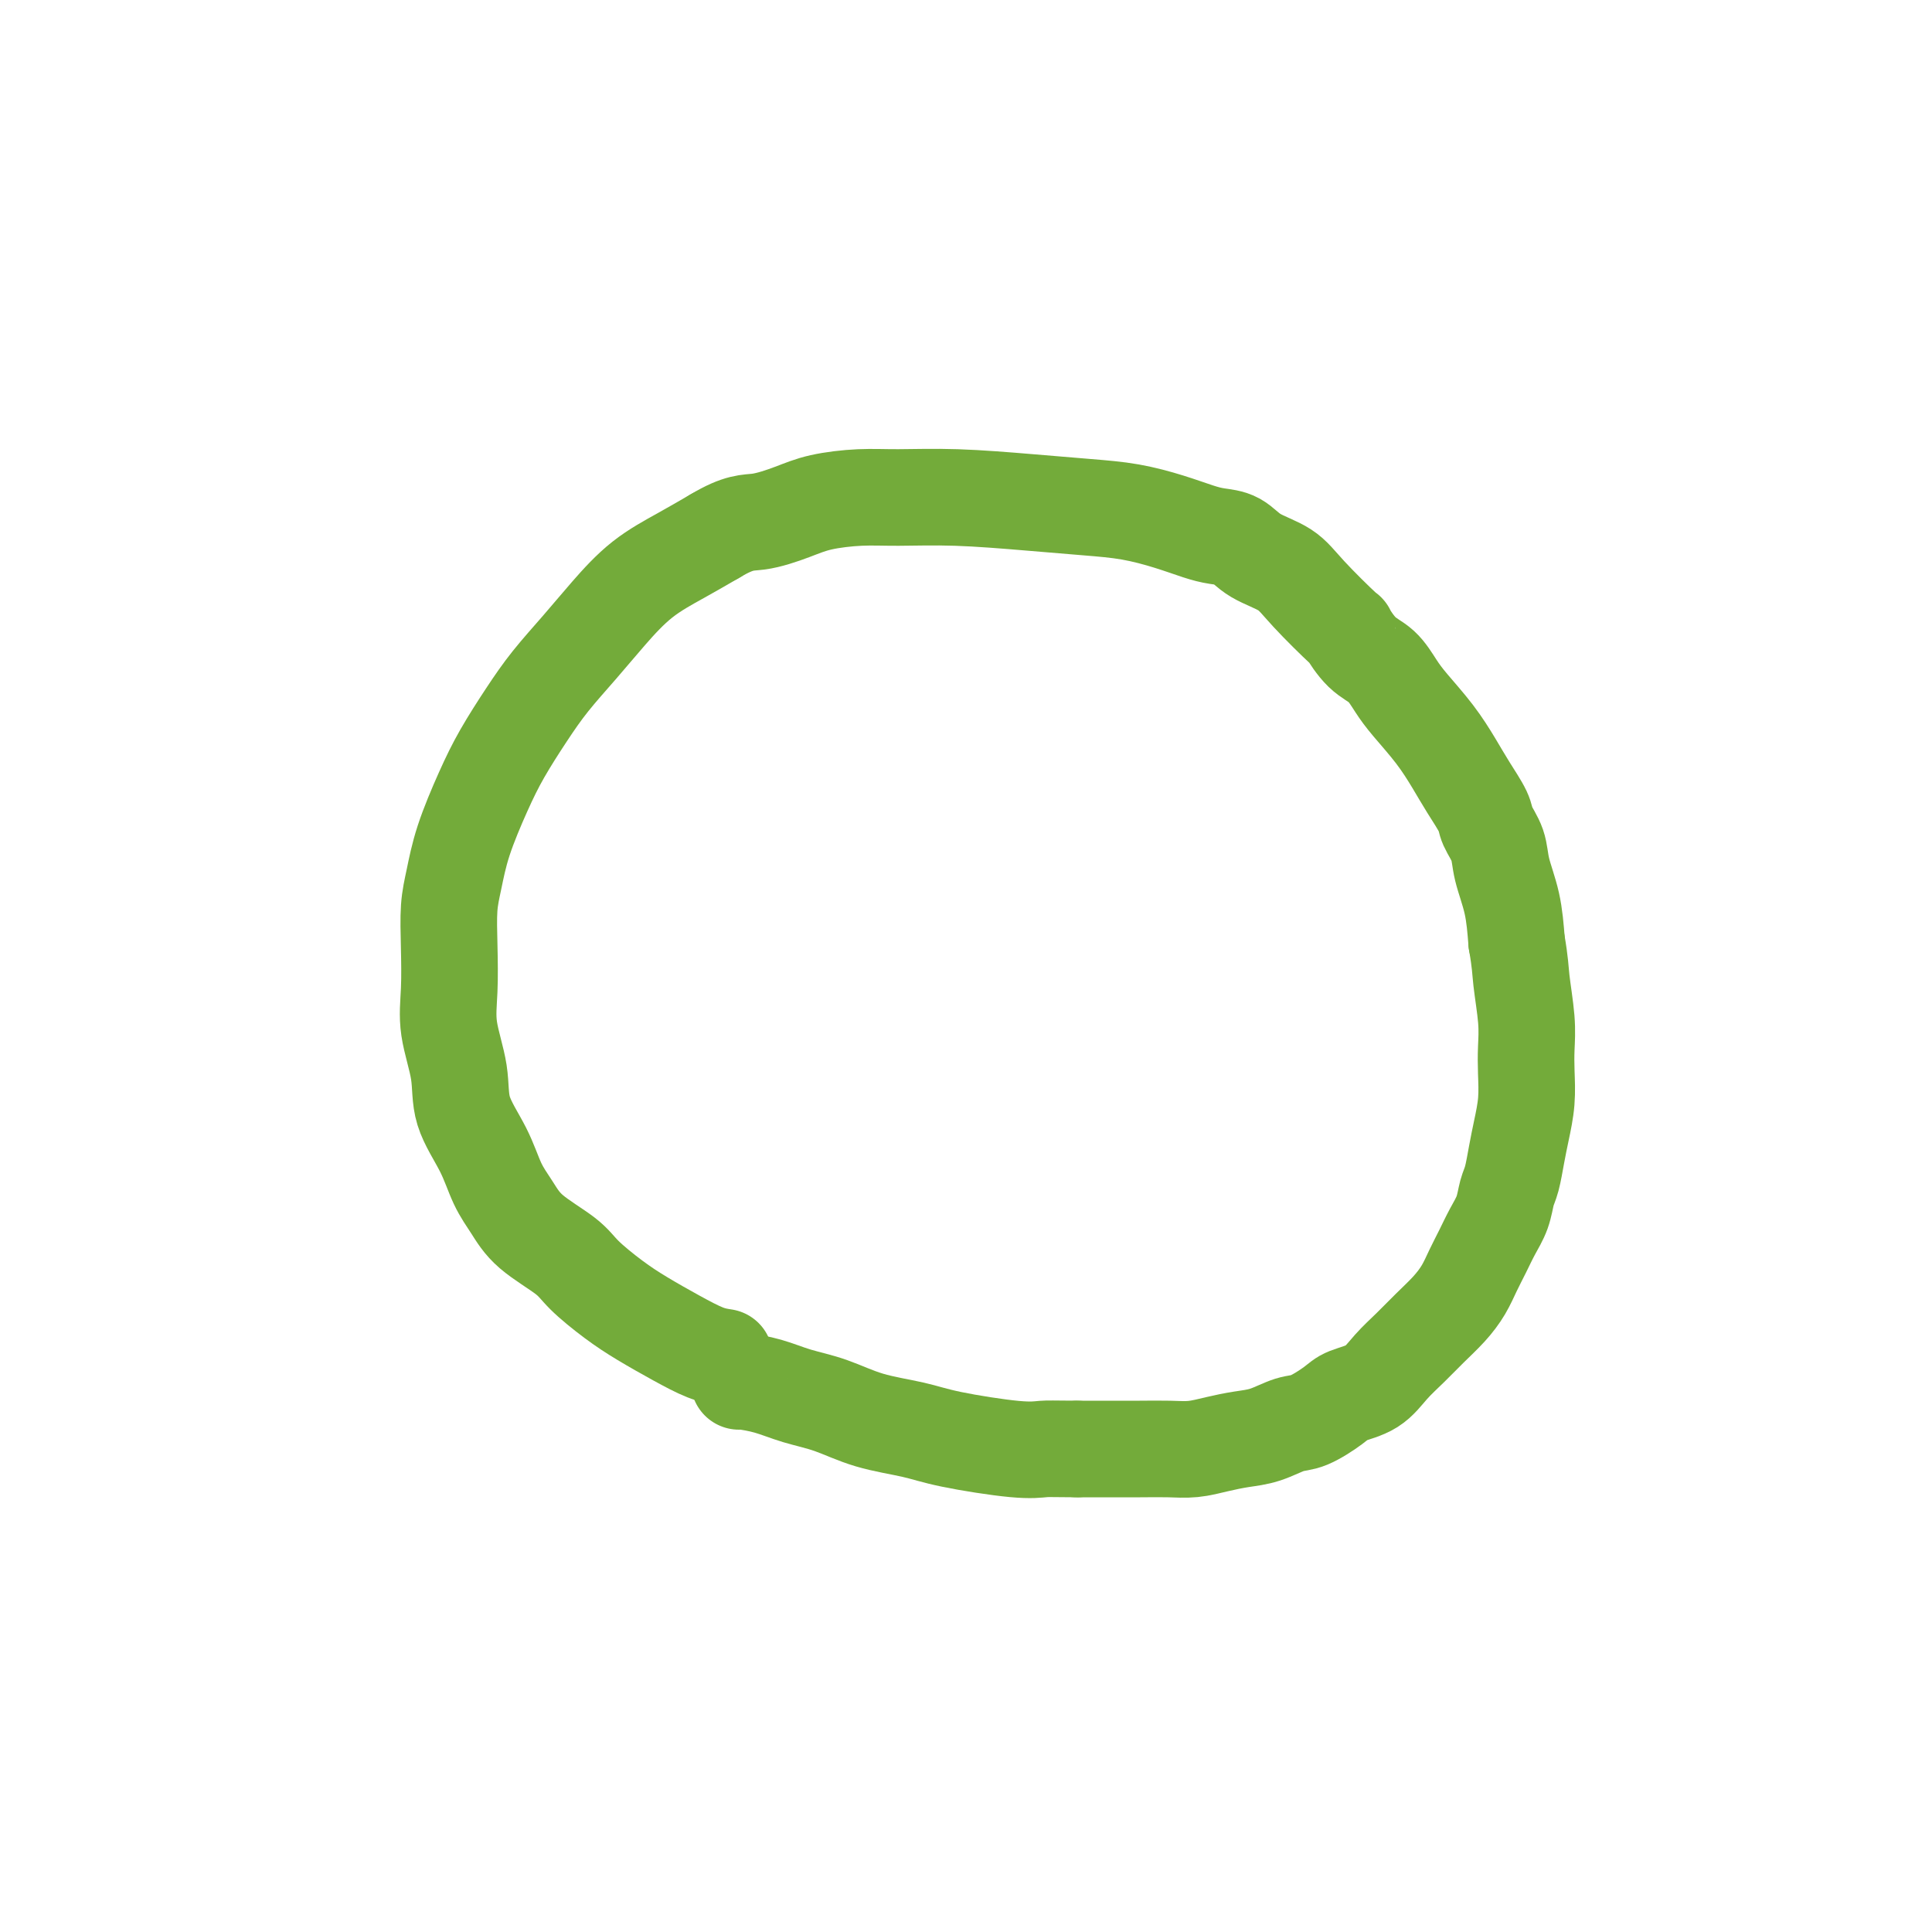
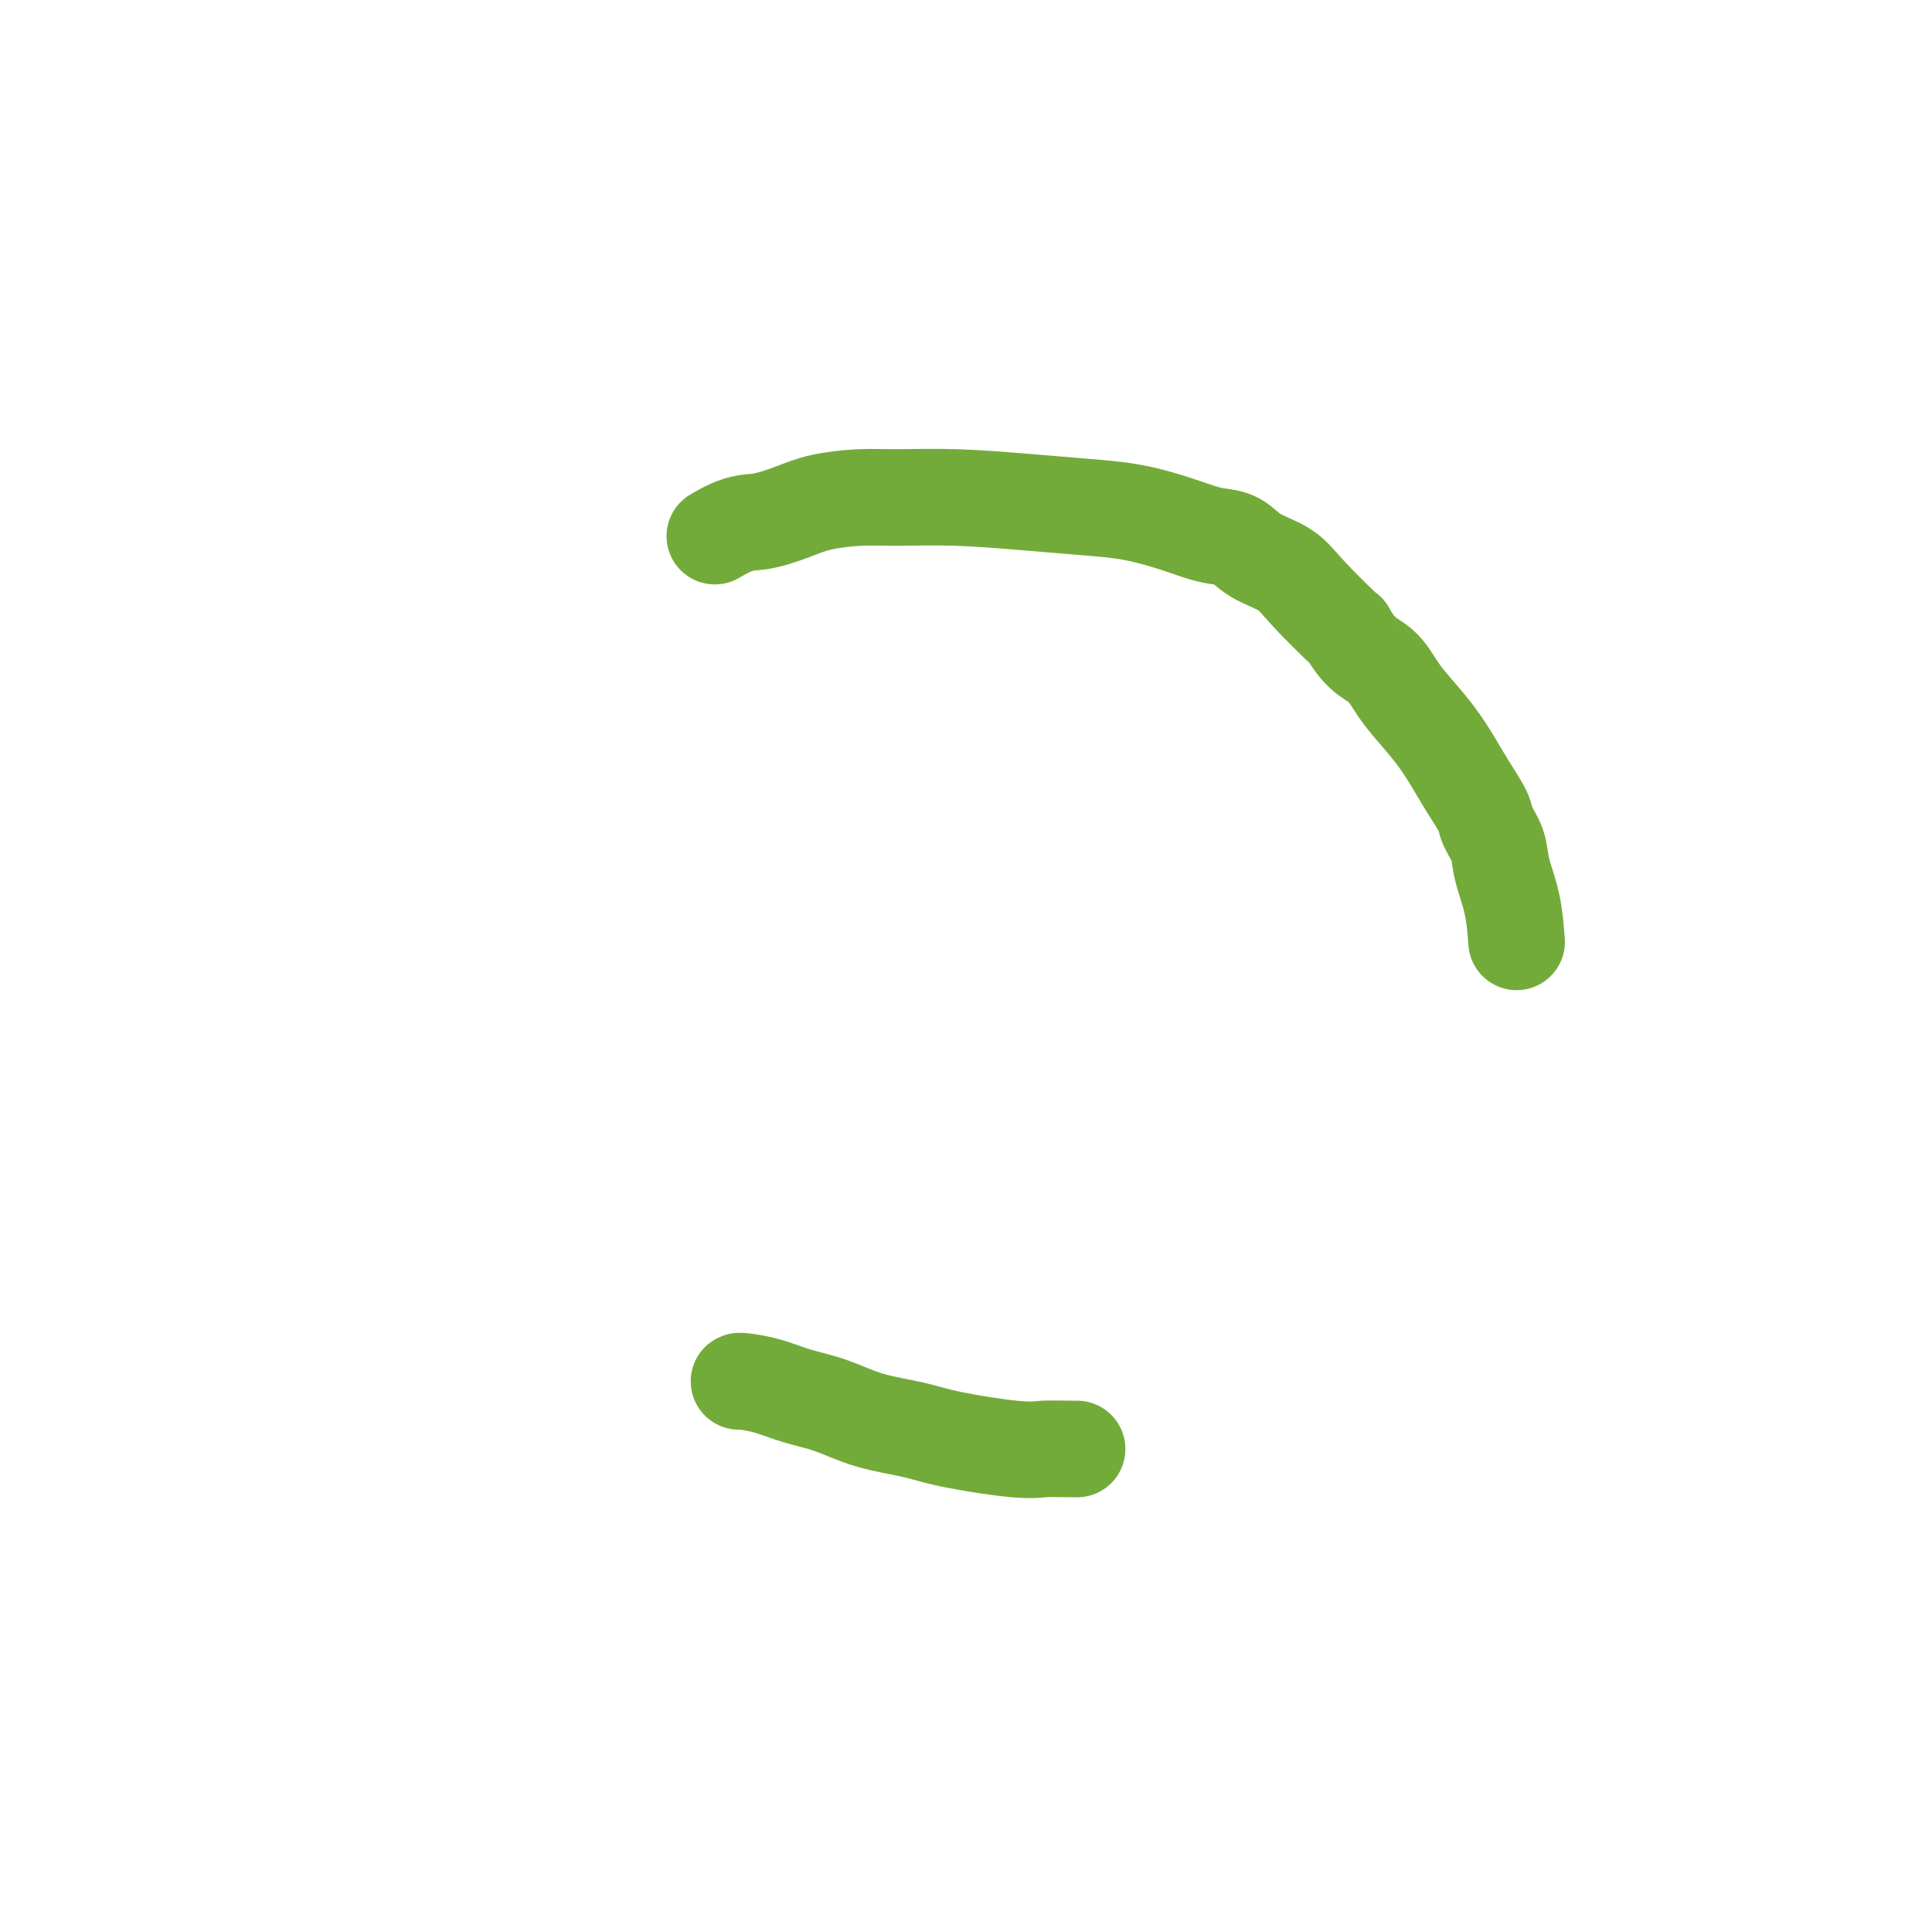
<svg xmlns="http://www.w3.org/2000/svg" viewBox="0 0 400 400" version="1.1">
  <g fill="none" stroke="#73AB3A" stroke-width="20" stroke-linecap="round" stroke-linejoin="round">
-     <path d="M150,281c-1.186,-0.181 -2.373,-0.362 -4,-1c-1.627,-0.638 -3.695,-1.733 -6,-3c-2.305,-1.267 -4.847,-2.704 -7,-4c-2.153,-1.296 -3.916,-2.450 -6,-4c-2.084,-1.550 -4.487,-3.497 -6,-5c-1.513,-1.503 -2.136,-2.563 -4,-4c-1.864,-1.437 -4.969,-3.253 -7,-5c-2.031,-1.747 -2.987,-3.426 -4,-5c-1.013,-1.574 -2.083,-3.045 -3,-5c-0.917,-1.955 -1.682,-4.396 -3,-7c-1.318,-2.604 -3.190,-5.372 -4,-8c-0.810,-2.628 -0.557,-5.114 -1,-8c-0.443,-2.886 -1.580,-6.170 -2,-9c-0.420,-2.830 -0.122,-5.207 0,-8c0.122,-2.793 0.069,-6.002 0,-9c-0.069,-2.998 -0.155,-5.786 0,-8c0.155,-2.214 0.550,-3.854 1,-6c0.450,-2.146 0.954,-4.799 2,-8c1.046,-3.201 2.634,-6.952 4,-10c1.366,-3.048 2.509,-5.394 4,-8c1.491,-2.606 3.330,-5.473 5,-8c1.670,-2.527 3.172,-4.713 5,-7c1.828,-2.287 3.981,-4.674 6,-7c2.019,-2.326 3.902,-4.593 6,-7c2.098,-2.407 4.411,-4.956 7,-7c2.589,-2.044 5.454,-3.584 8,-5c2.546,-1.416 4.773,-2.708 7,-4" />
    <path d="M148,111c5.086,-3.061 6.802,-2.715 9,-3c2.198,-0.285 4.877,-1.202 7,-2c2.123,-0.798 3.690,-1.479 6,-2c2.310,-0.521 5.364,-0.883 8,-1c2.636,-0.117 4.856,0.009 8,0c3.144,-0.009 7.214,-0.154 12,0c4.786,0.154 10.289,0.608 15,1c4.711,0.392 8.629,0.721 12,1c3.371,0.279 6.194,0.507 9,1c2.806,0.493 5.595,1.252 8,2c2.405,0.748 4.425,1.487 6,2c1.575,0.513 2.703,0.801 4,1c1.297,0.199 2.762,0.311 4,1c1.238,0.689 2.249,1.957 4,3c1.751,1.043 4.243,1.862 6,3c1.757,1.138 2.781,2.596 5,5c2.219,2.404 5.634,5.753 7,7c1.366,1.247 0.685,0.393 1,1c0.315,0.607 1.627,2.674 3,4c1.373,1.326 2.808,1.911 4,3c1.192,1.089 2.142,2.681 3,4c0.858,1.319 1.624,2.366 3,4c1.376,1.634 3.362,3.854 5,6c1.638,2.146 2.929,4.219 4,6c1.071,1.781 1.921,3.272 3,5c1.079,1.728 2.387,3.695 3,5c0.613,1.305 0.532,1.949 1,3c0.468,1.051 1.486,2.508 2,4c0.514,1.492 0.523,3.017 1,5c0.477,1.983 1.422,4.424 2,7c0.578,2.576 0.789,5.288 1,8" />
-     <path d="M314,195c0.785,4.502 0.747,5.756 1,8c0.253,2.244 0.797,5.478 1,8c0.203,2.522 0.066,4.333 0,6c-0.066,1.667 -0.059,3.192 0,5c0.059,1.808 0.170,3.900 0,6c-0.170,2.100 -0.622,4.207 -1,6c-0.378,1.793 -0.682,3.273 -1,5c-0.318,1.727 -0.652,3.700 -1,5c-0.348,1.300 -0.712,1.926 -1,3c-0.288,1.074 -0.499,2.597 -1,4c-0.501,1.403 -1.291,2.685 -2,4c-0.709,1.315 -1.337,2.662 -2,4c-0.663,1.338 -1.363,2.668 -2,4c-0.637,1.332 -1.213,2.666 -2,4c-0.787,1.334 -1.787,2.668 -3,4c-1.213,1.332 -2.639,2.661 -4,4c-1.361,1.339 -2.655,2.689 -4,4c-1.345,1.311 -2.740,2.583 -4,4c-1.260,1.417 -2.383,2.981 -4,4c-1.617,1.019 -3.726,1.495 -5,2c-1.274,0.505 -1.711,1.038 -3,2c-1.289,0.962 -3.428,2.351 -5,3c-1.572,0.649 -2.576,0.556 -4,1c-1.424,0.444 -3.268,1.425 -5,2c-1.732,0.575 -3.353,0.742 -5,1c-1.647,0.258 -3.321,0.605 -5,1c-1.679,0.395 -3.364,0.838 -5,1c-1.636,0.162 -3.222,0.043 -5,0c-1.778,-0.043 -3.748,-0.012 -6,0c-2.252,0.012 -4.786,0.003 -7,0c-2.214,-0.003 -4.107,-0.002 -6,0" />
    <path d="M223,300c-5.119,-0.025 -5.917,-0.089 -7,0c-1.083,0.089 -2.451,0.329 -6,0c-3.549,-0.329 -9.280,-1.229 -13,-2c-3.720,-0.771 -5.427,-1.415 -8,-2c-2.573,-0.585 -6.010,-1.113 -9,-2c-2.990,-0.887 -5.533,-2.132 -8,-3c-2.467,-0.868 -4.857,-1.357 -7,-2c-2.143,-0.643 -4.038,-1.440 -6,-2c-1.962,-0.560 -3.990,-0.881 -5,-1c-1.010,-0.119 -1.003,-0.034 -1,0c0.003,0.034 0.001,0.017 0,0" />
  </g>
</svg>